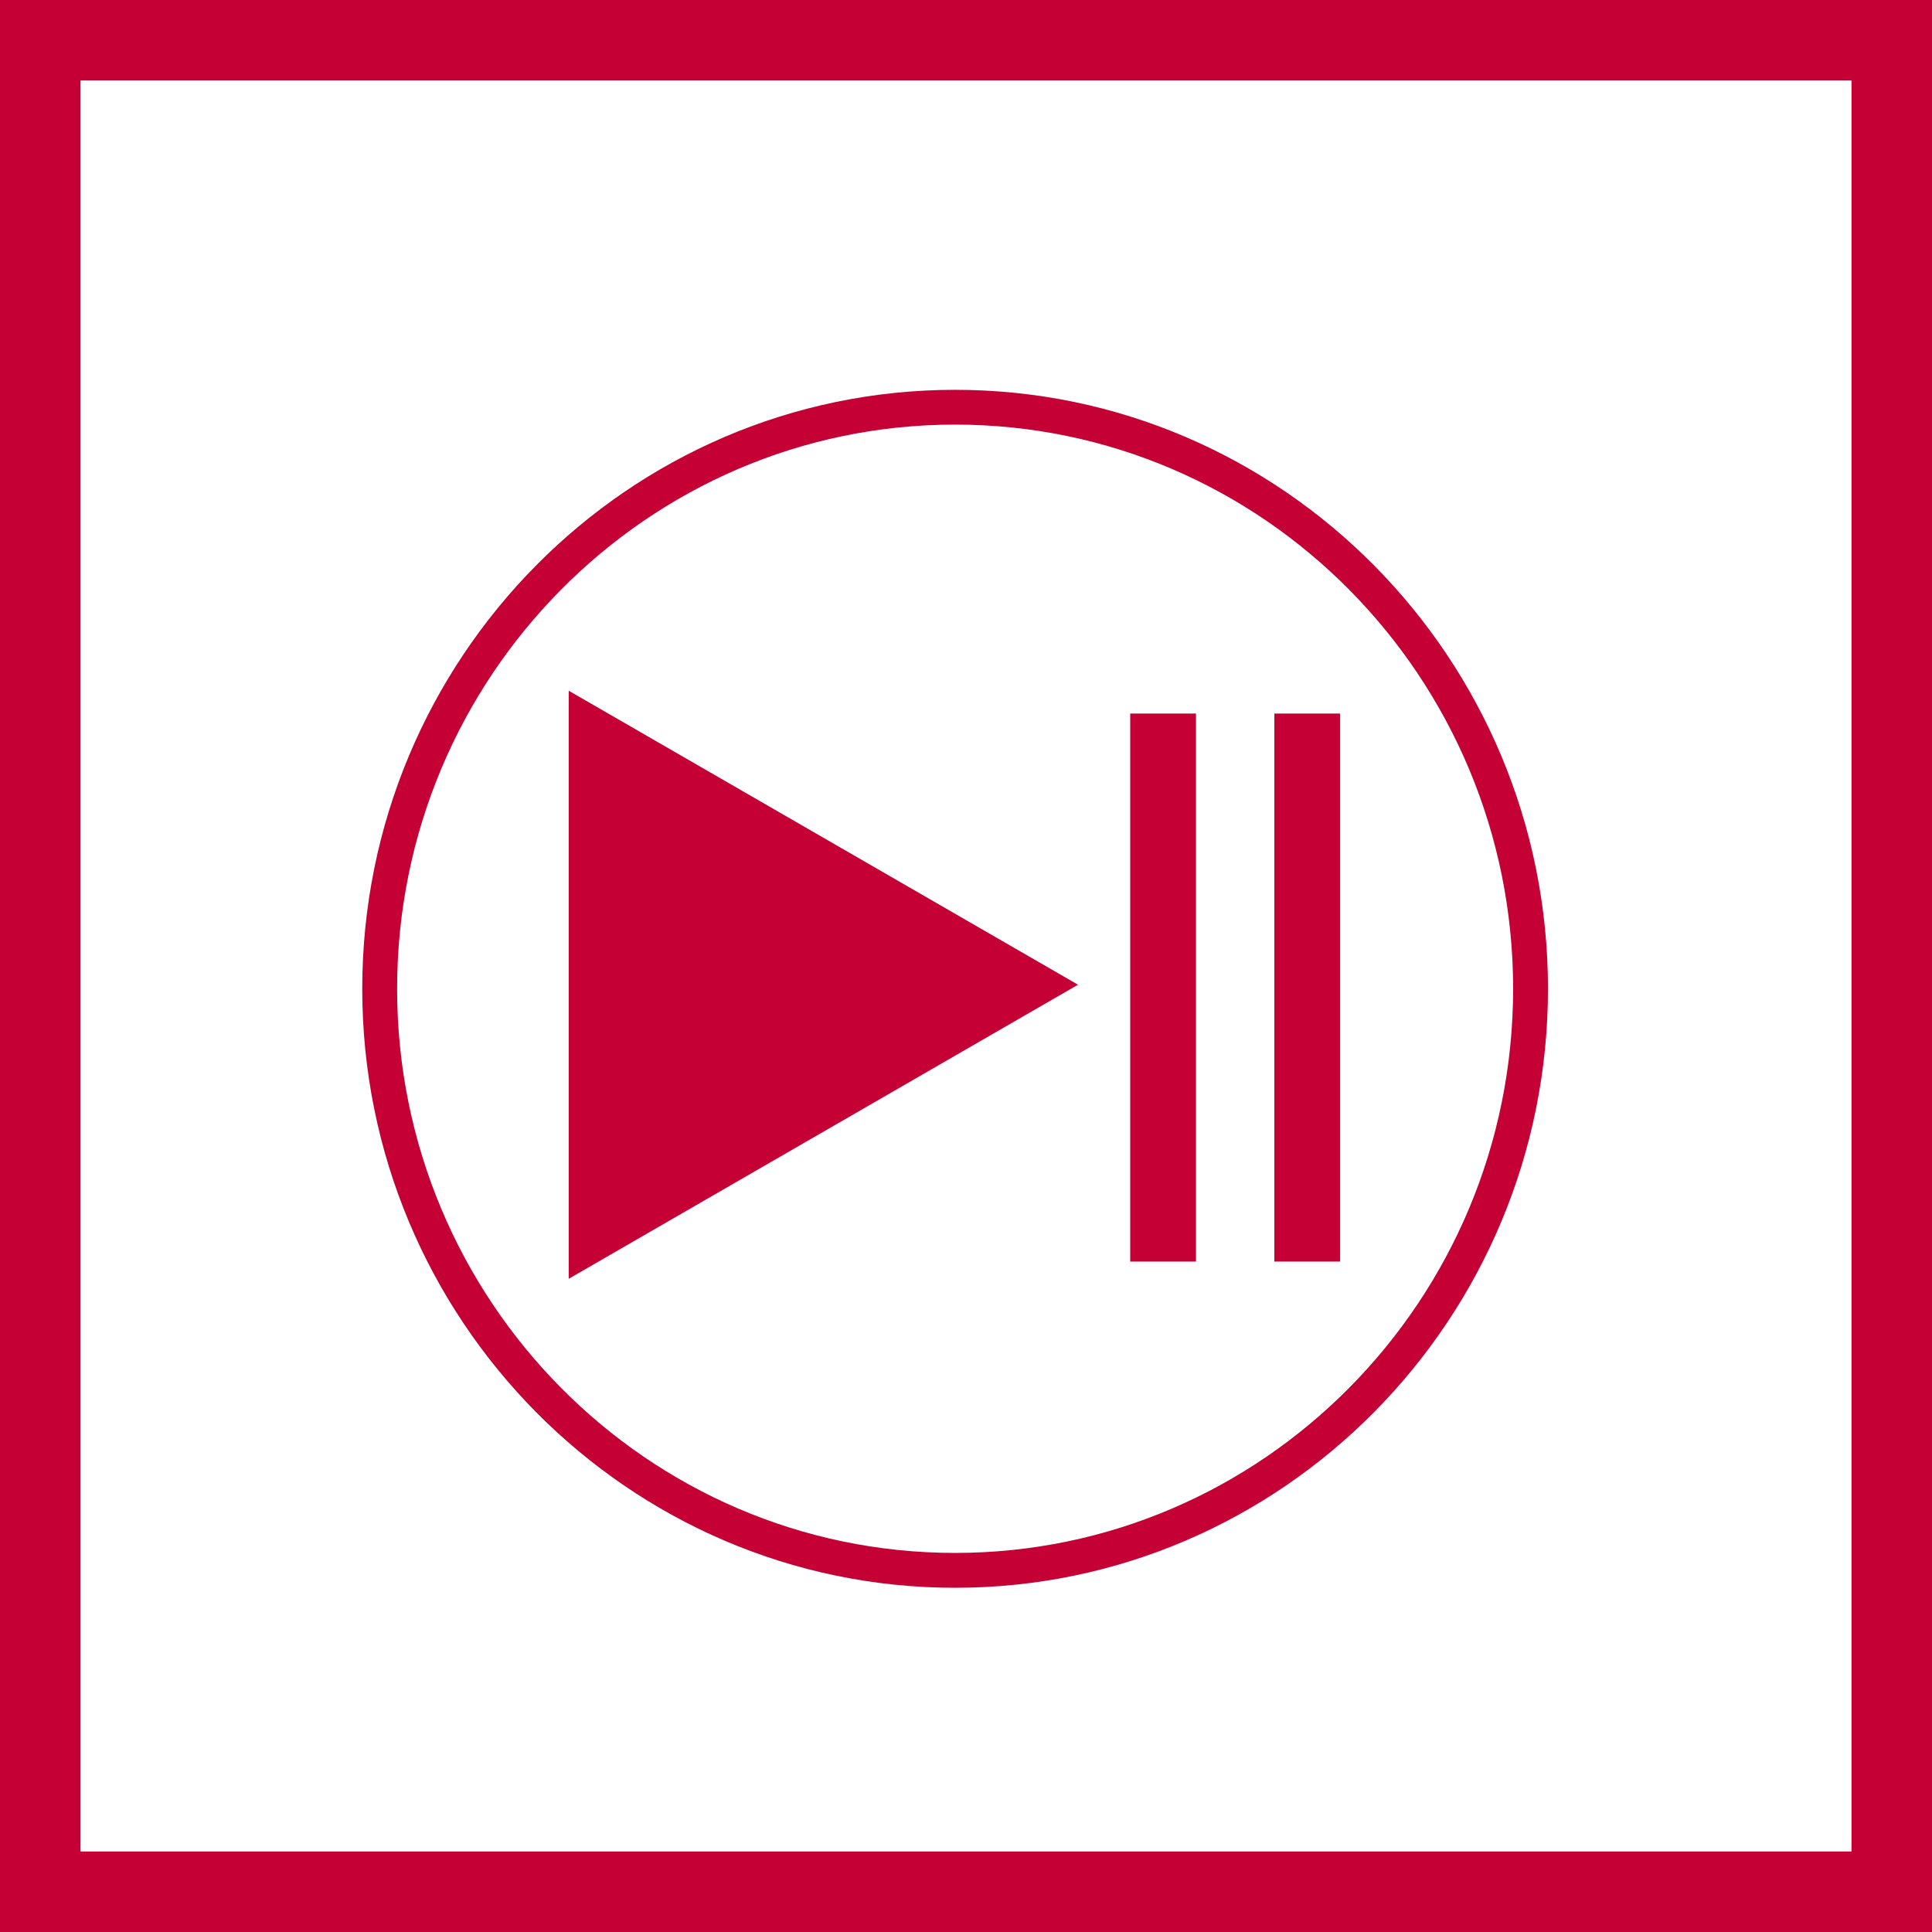
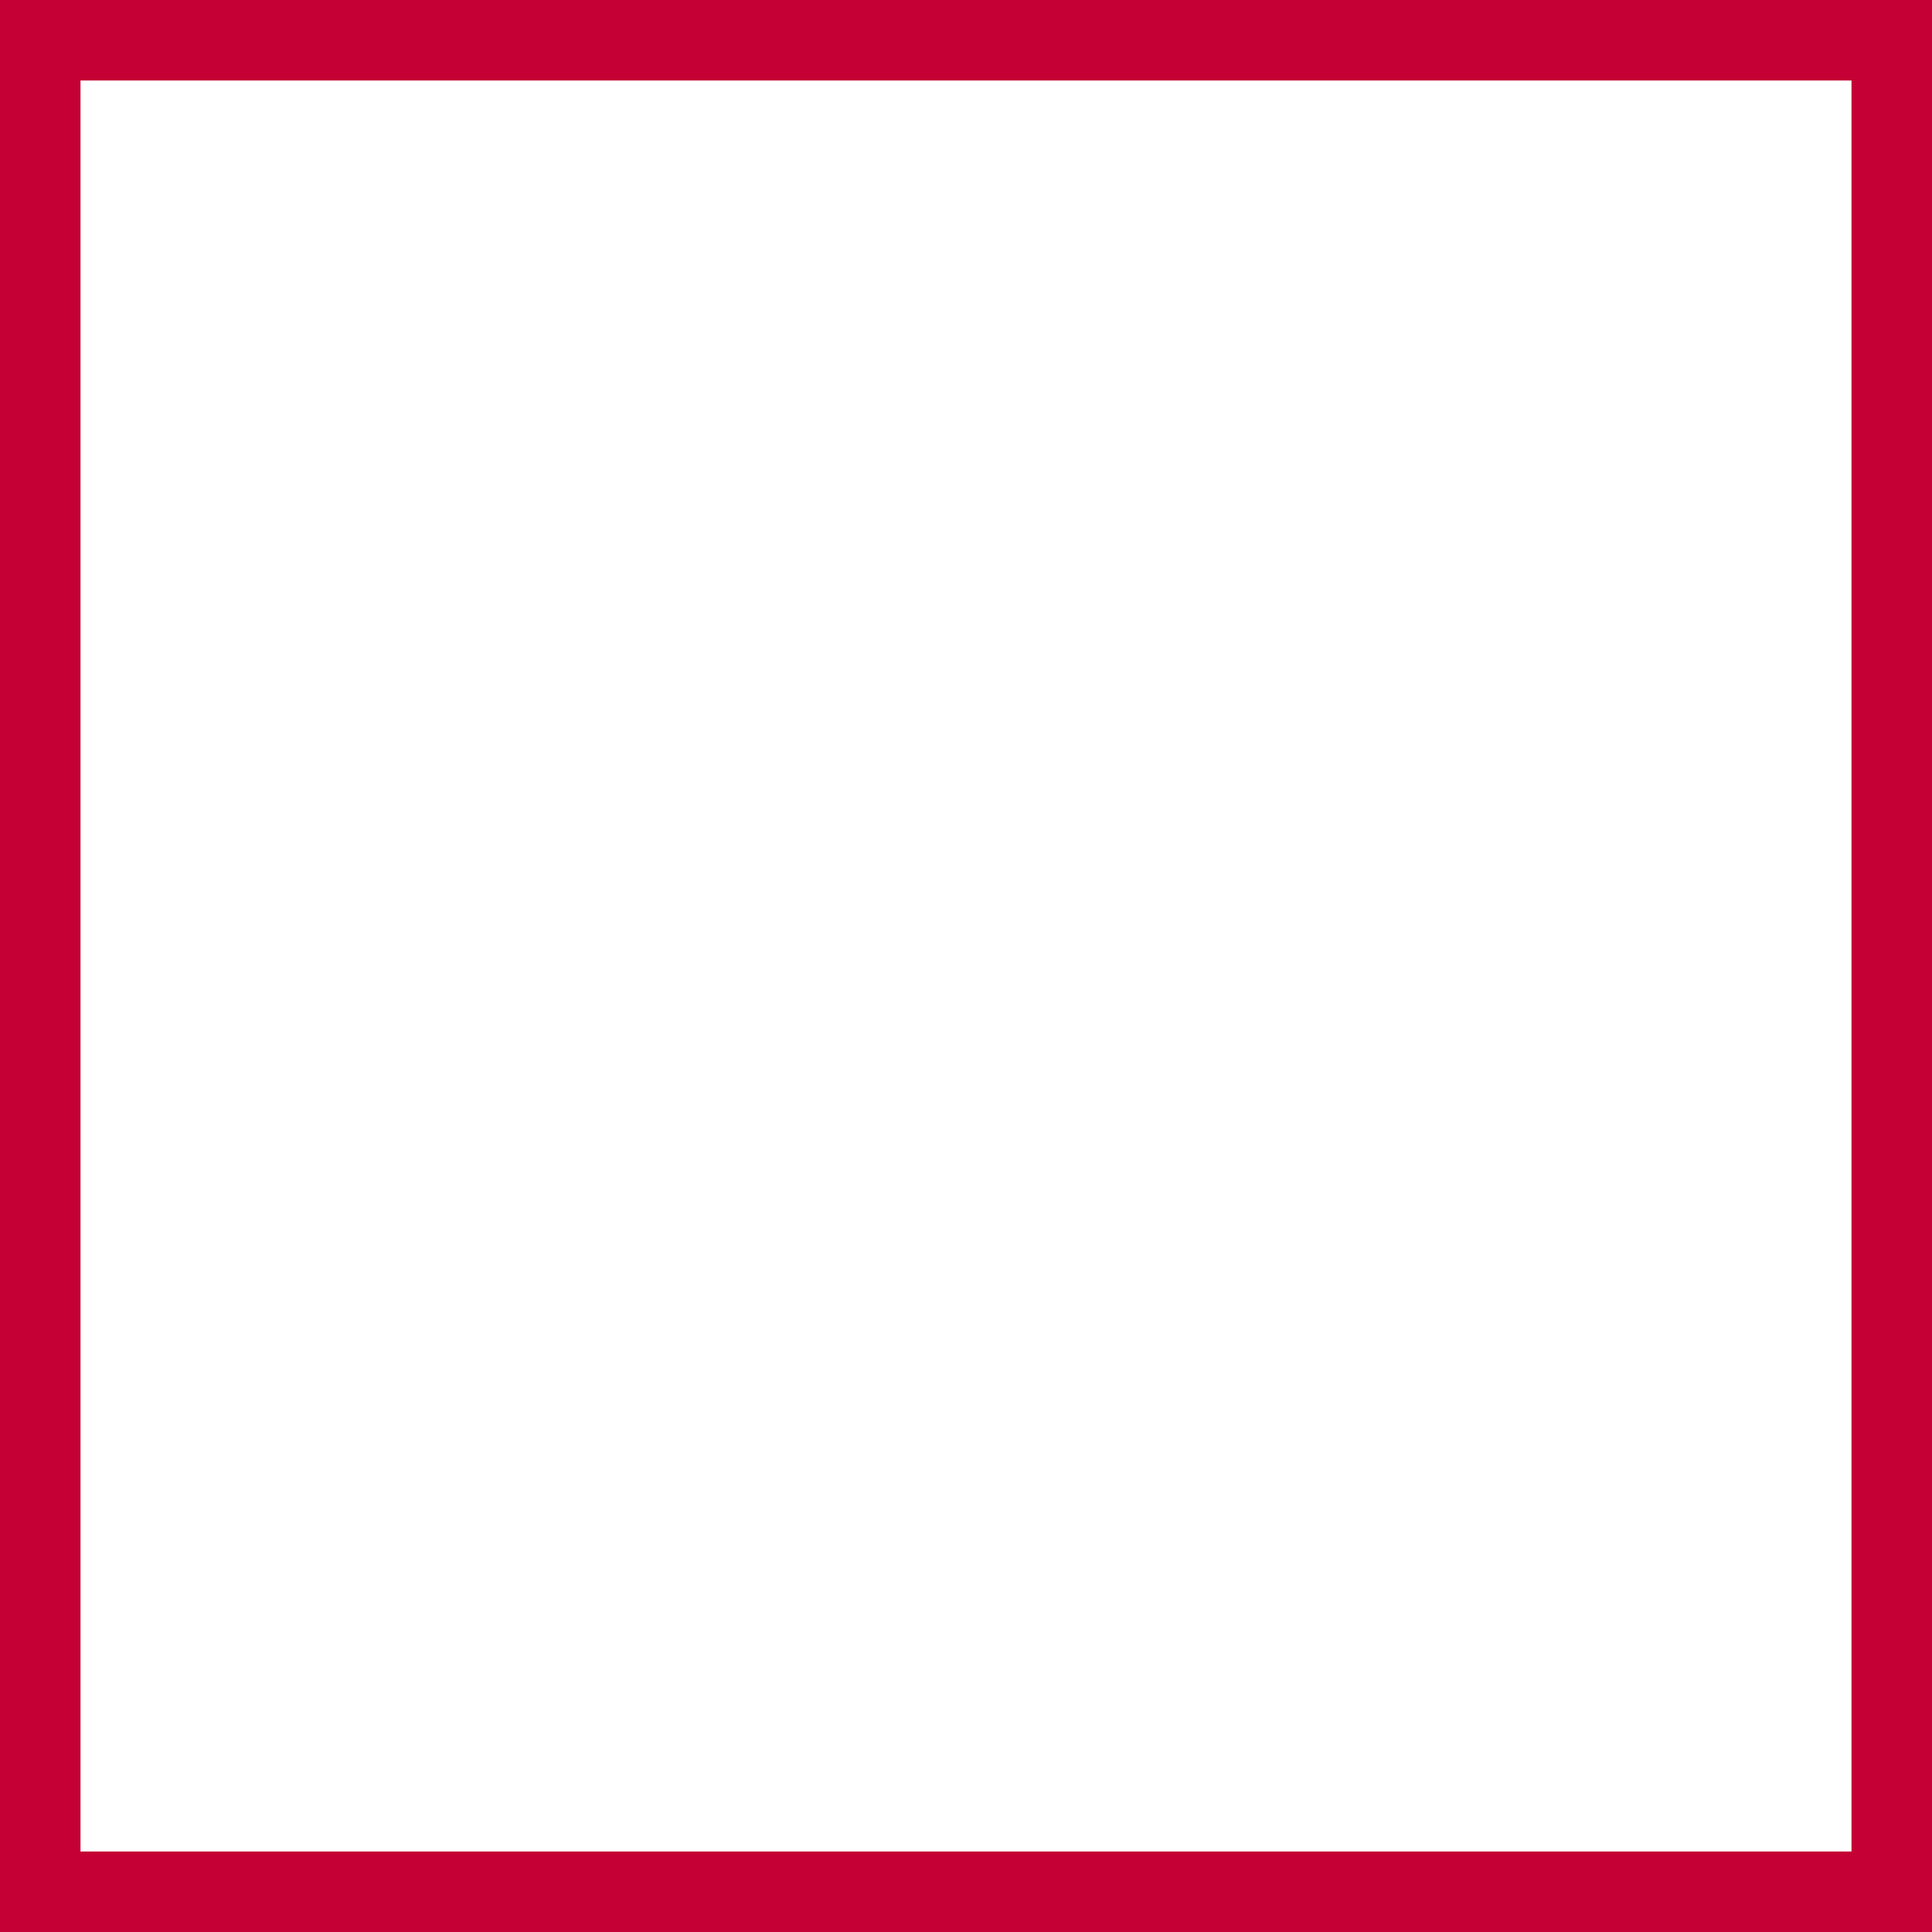
<svg xmlns="http://www.w3.org/2000/svg" width="48" height="48" viewBox="0 0 48 48">
  <g fill="#C50034" fill-rule="evenodd">
-     <path fill-rule="nonzero" d="M48,0 L48,48 L0,48 L0,0 L48,0 Z M46,2 L2,2 L2,46 L46,46 L46,2 Z" />
-     <path d="M14.729,0.685 C22.85,0.685 29.459,7.361 29.459,15.566 C29.459,23.772 22.85,30.448 14.729,30.448 C6.607,30.448 0,23.772 0,15.566 C0,7.361 6.607,0.685 14.729,0.685 Z M14.729,1.549 C7.084,1.549 0.866,7.837 0.866,15.566 C0.866,23.295 7.084,29.582 14.729,29.582 C22.375,29.582 28.593,23.295 28.593,15.566 C28.593,7.837 22.375,1.549 14.729,1.549 Z M5.13,8.161 L17.783,15.465 L5.13,22.771 L5.13,8.161 Z M20.714,8.728 L20.714,22.343 L19.08,22.343 L19.08,8.728 L20.714,8.728 Z M24.295,8.728 L24.295,22.343 L22.661,22.343 L22.661,8.728 L24.295,8.728 Z" transform="translate(9 9)" />
+     <path fill-rule="nonzero" d="M48,0 L48,48 L0,48 L0,0 L48,0 Z M46,2 L2,2 L2,46 L46,46 Z" />
  </g>
</svg>